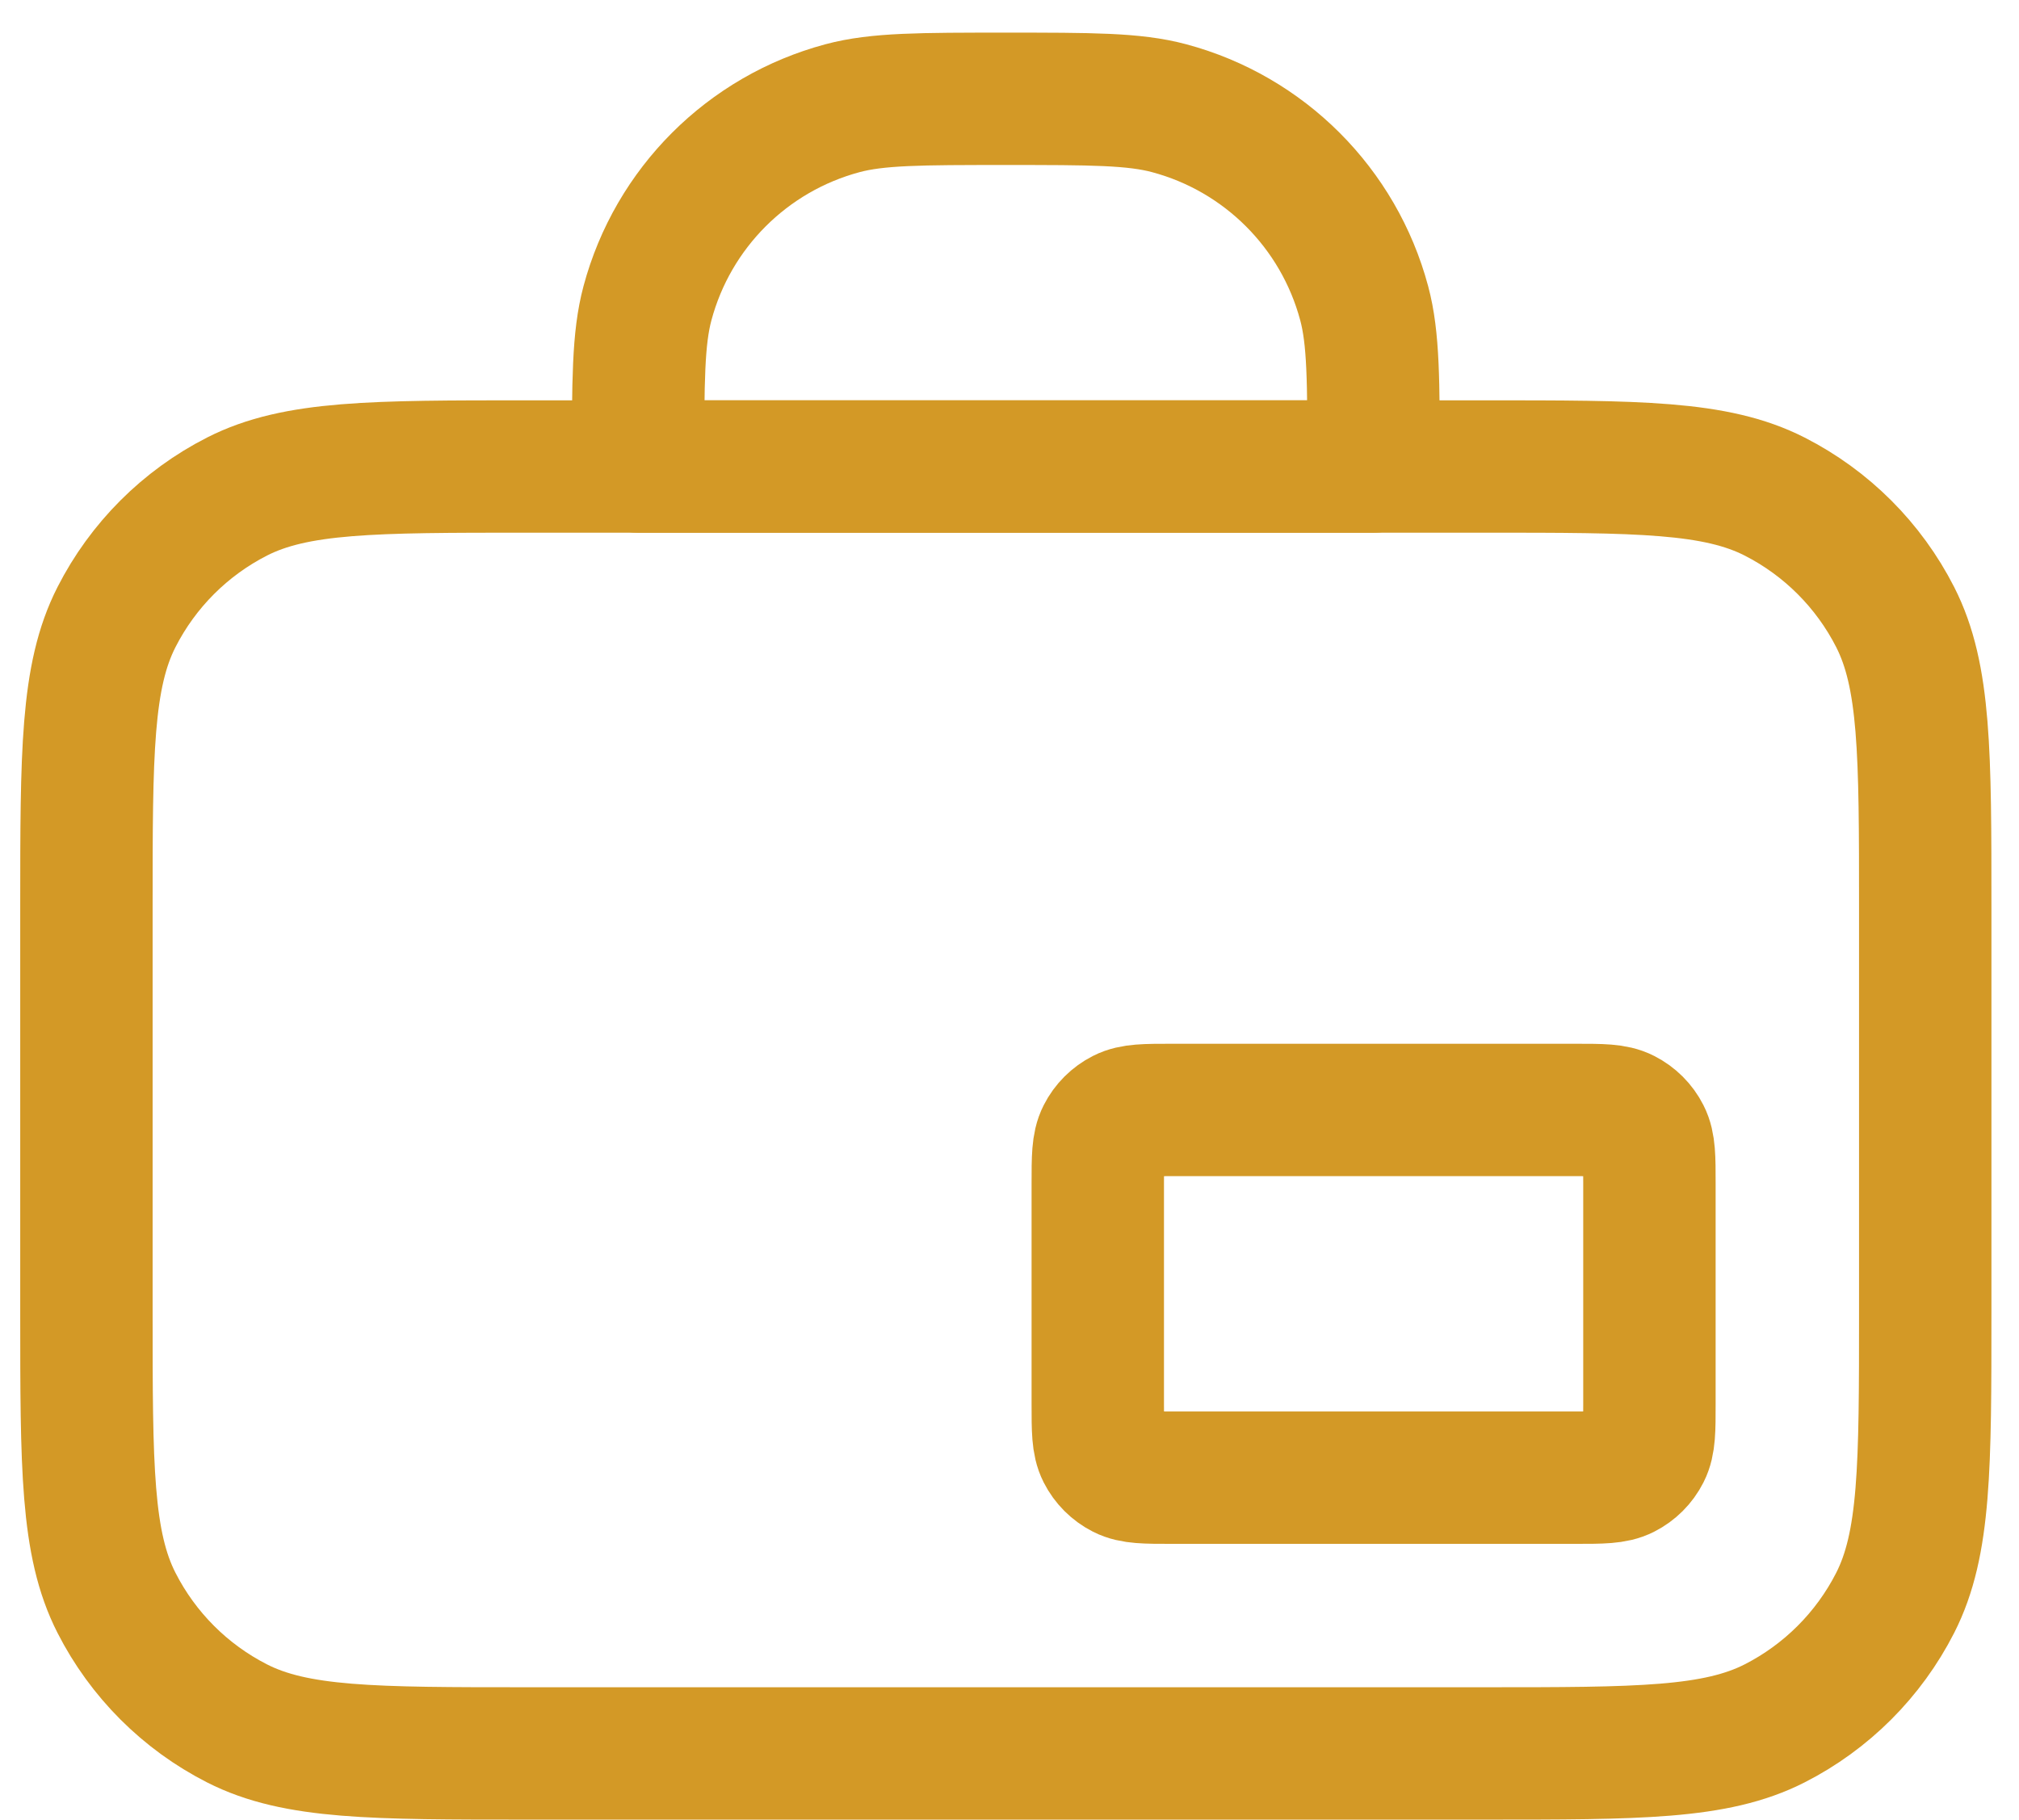
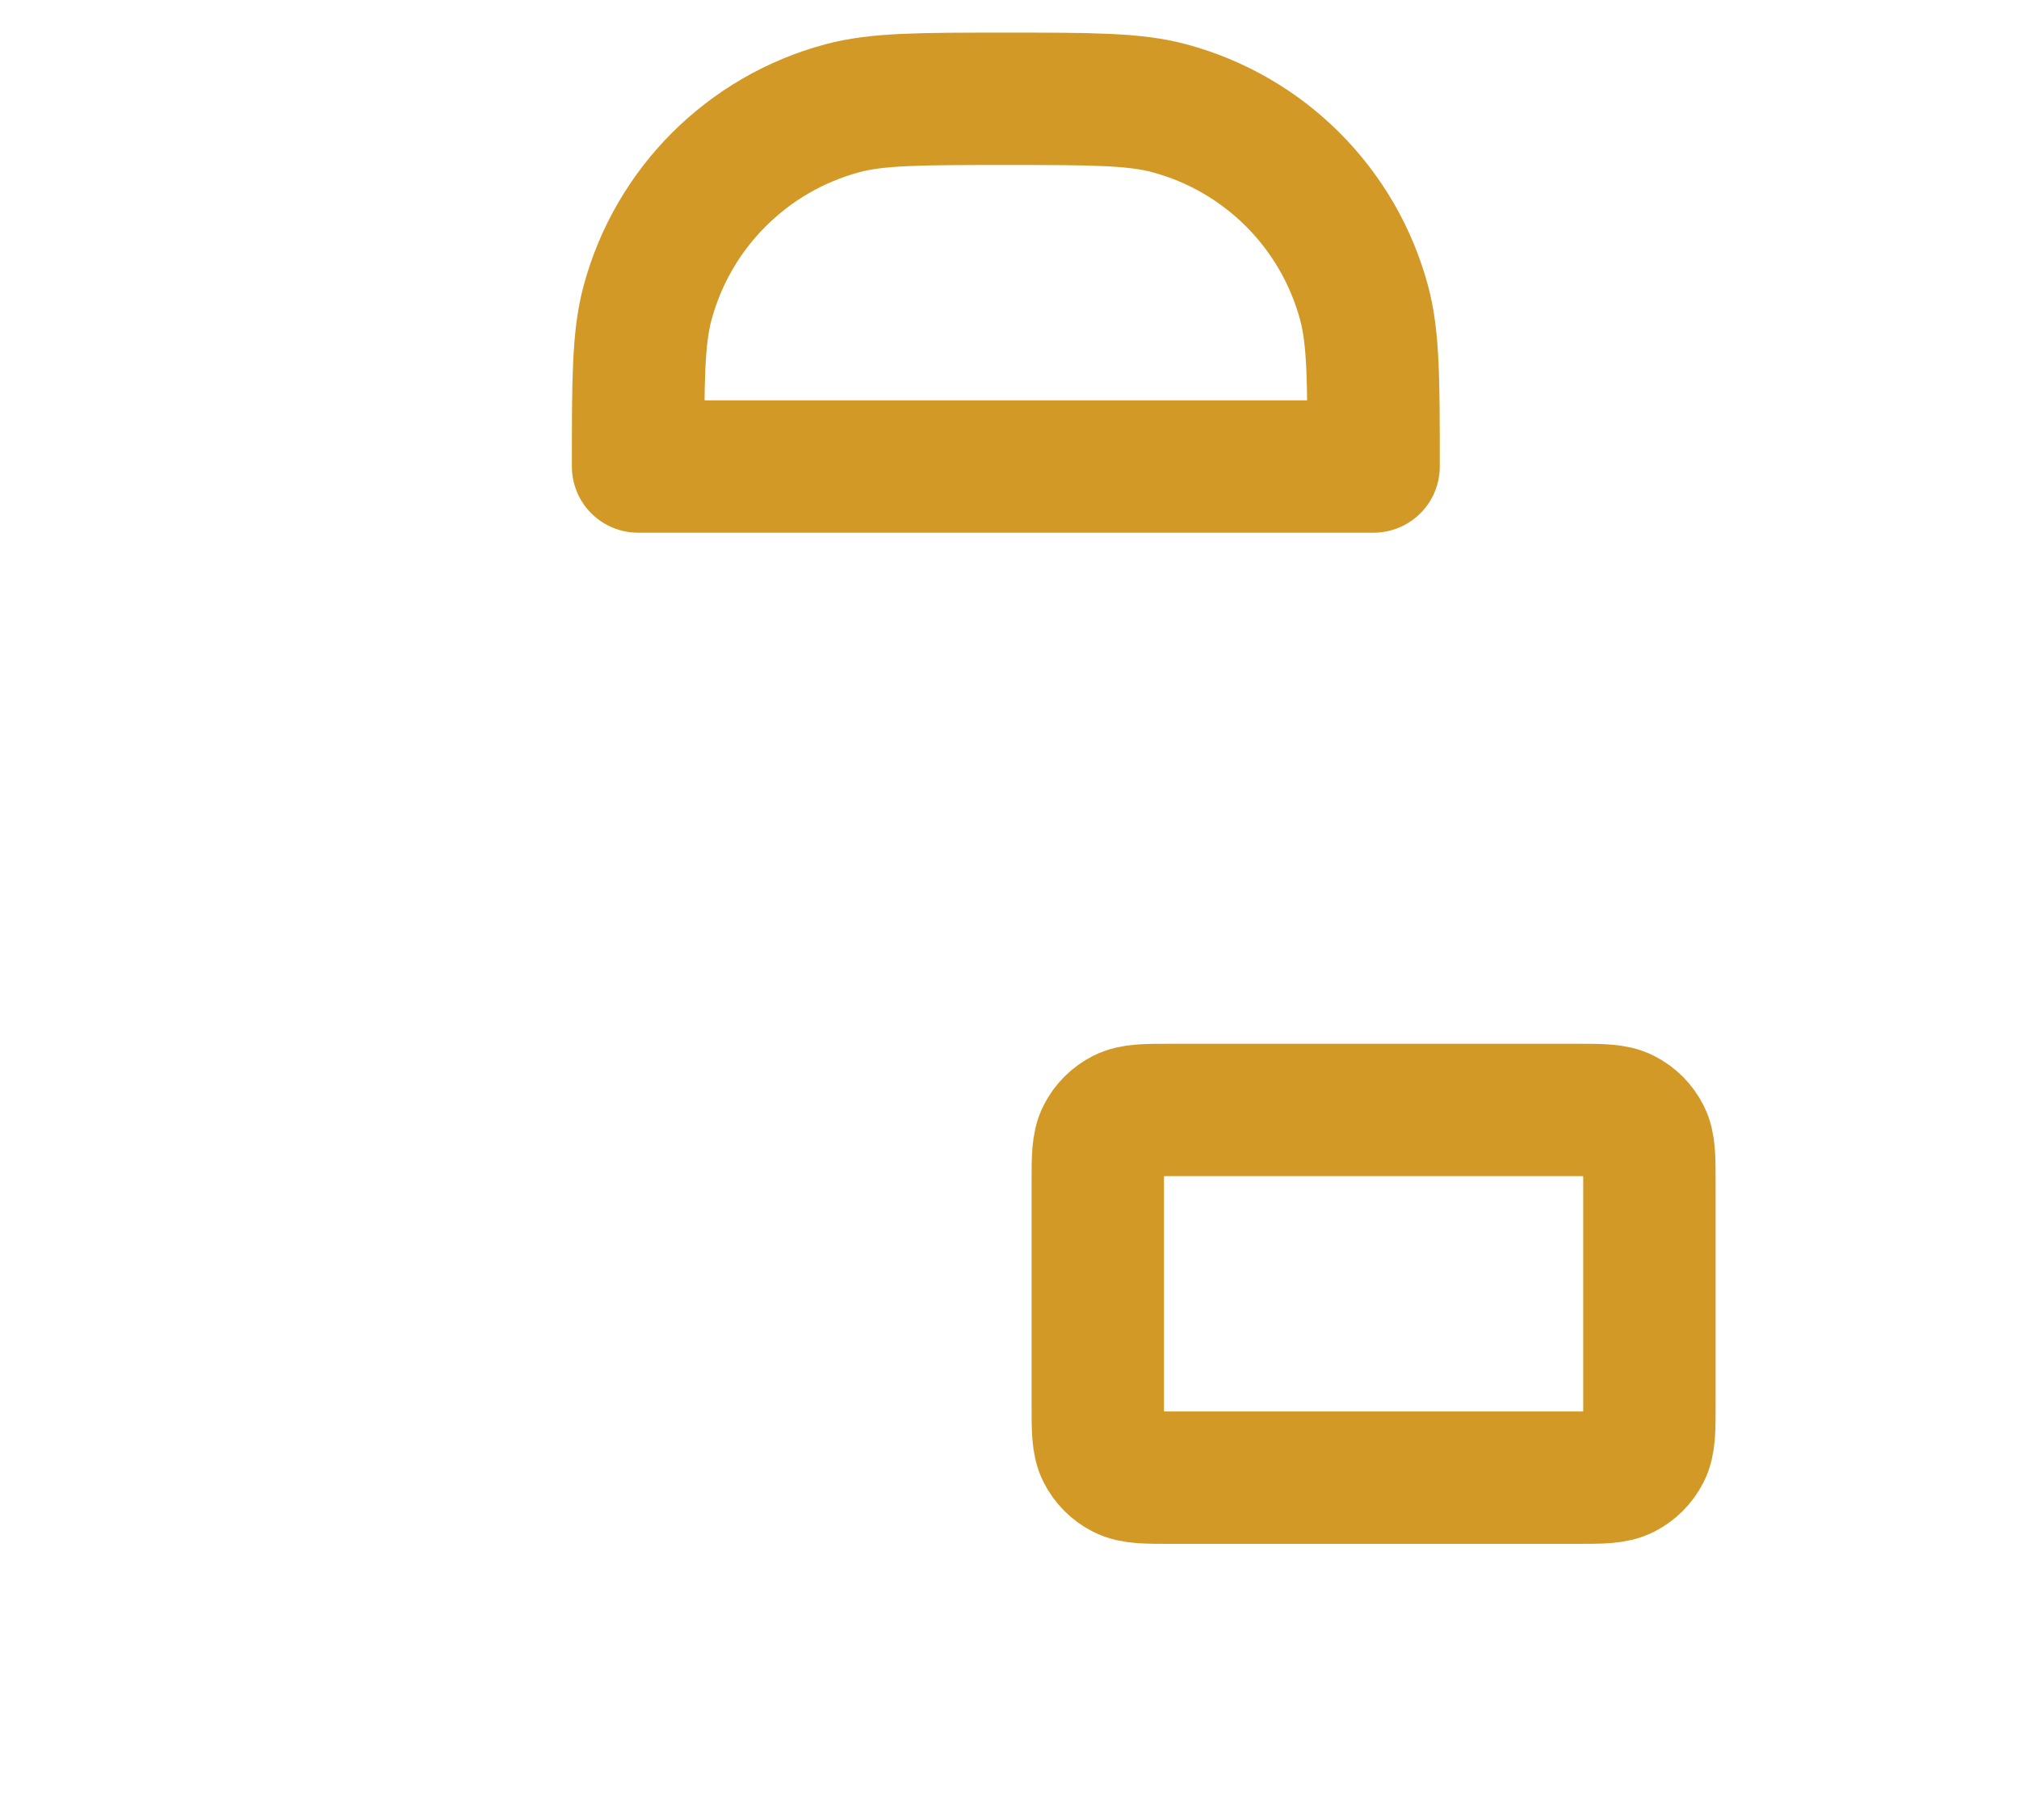
<svg xmlns="http://www.w3.org/2000/svg" width="61" height="55" viewBox="0 0 61 55" fill="none">
-   <path d="M2.611 27.43C2.611 22.763 2.611 20.43 3.52 18.647C4.319 17.079 5.593 15.804 7.161 15.005C8.944 14.097 11.278 14.097 15.945 14.097H44.834C49.501 14.097 51.834 14.097 53.617 15.005C55.185 15.804 56.46 17.079 57.259 18.647C58.167 20.43 58.167 22.763 58.167 27.43V39.653C58.167 44.32 58.167 46.653 57.259 48.436C56.46 50.004 55.185 51.279 53.617 52.078C51.834 52.986 49.501 52.986 44.834 52.986H15.945C11.278 52.986 8.944 52.986 7.161 52.078C5.593 51.279 4.319 50.004 3.52 48.436C2.611 46.653 2.611 44.32 2.611 39.653V27.43Z" stroke="#D39926" stroke-width="4" stroke-linecap="round" stroke-linejoin="round" />
  <path d="M19.278 14.097C19.278 11.514 19.278 10.222 19.562 9.162C20.332 6.287 22.579 4.04 25.454 3.27C26.514 2.986 27.806 2.986 30.389 2.986C32.972 2.986 34.264 2.986 35.324 3.27C38.2 4.04 40.446 6.287 41.216 9.162C41.5 10.222 41.5 11.514 41.5 14.097H19.278Z" stroke="#D39926" stroke-width="4" stroke-linecap="round" stroke-linejoin="round" />
  <path d="M33.167 35.764C33.167 34.986 33.167 34.597 33.318 34.3C33.451 34.038 33.664 33.826 33.925 33.693C34.222 33.541 34.611 33.541 35.389 33.541H47.611C48.389 33.541 48.778 33.541 49.075 33.693C49.337 33.826 49.549 34.038 49.682 34.3C49.834 34.597 49.834 34.986 49.834 35.764V42.43C49.834 43.208 49.834 43.597 49.682 43.894C49.549 44.156 49.337 44.368 49.075 44.501C48.778 44.653 48.389 44.653 47.611 44.653H35.389C34.611 44.653 34.222 44.653 33.925 44.501C33.664 44.368 33.451 44.156 33.318 43.894C33.167 43.597 33.167 43.208 33.167 42.43V35.764Z" stroke="#D39926" stroke-width="4" stroke-linecap="round" stroke-linejoin="round" />
</svg>